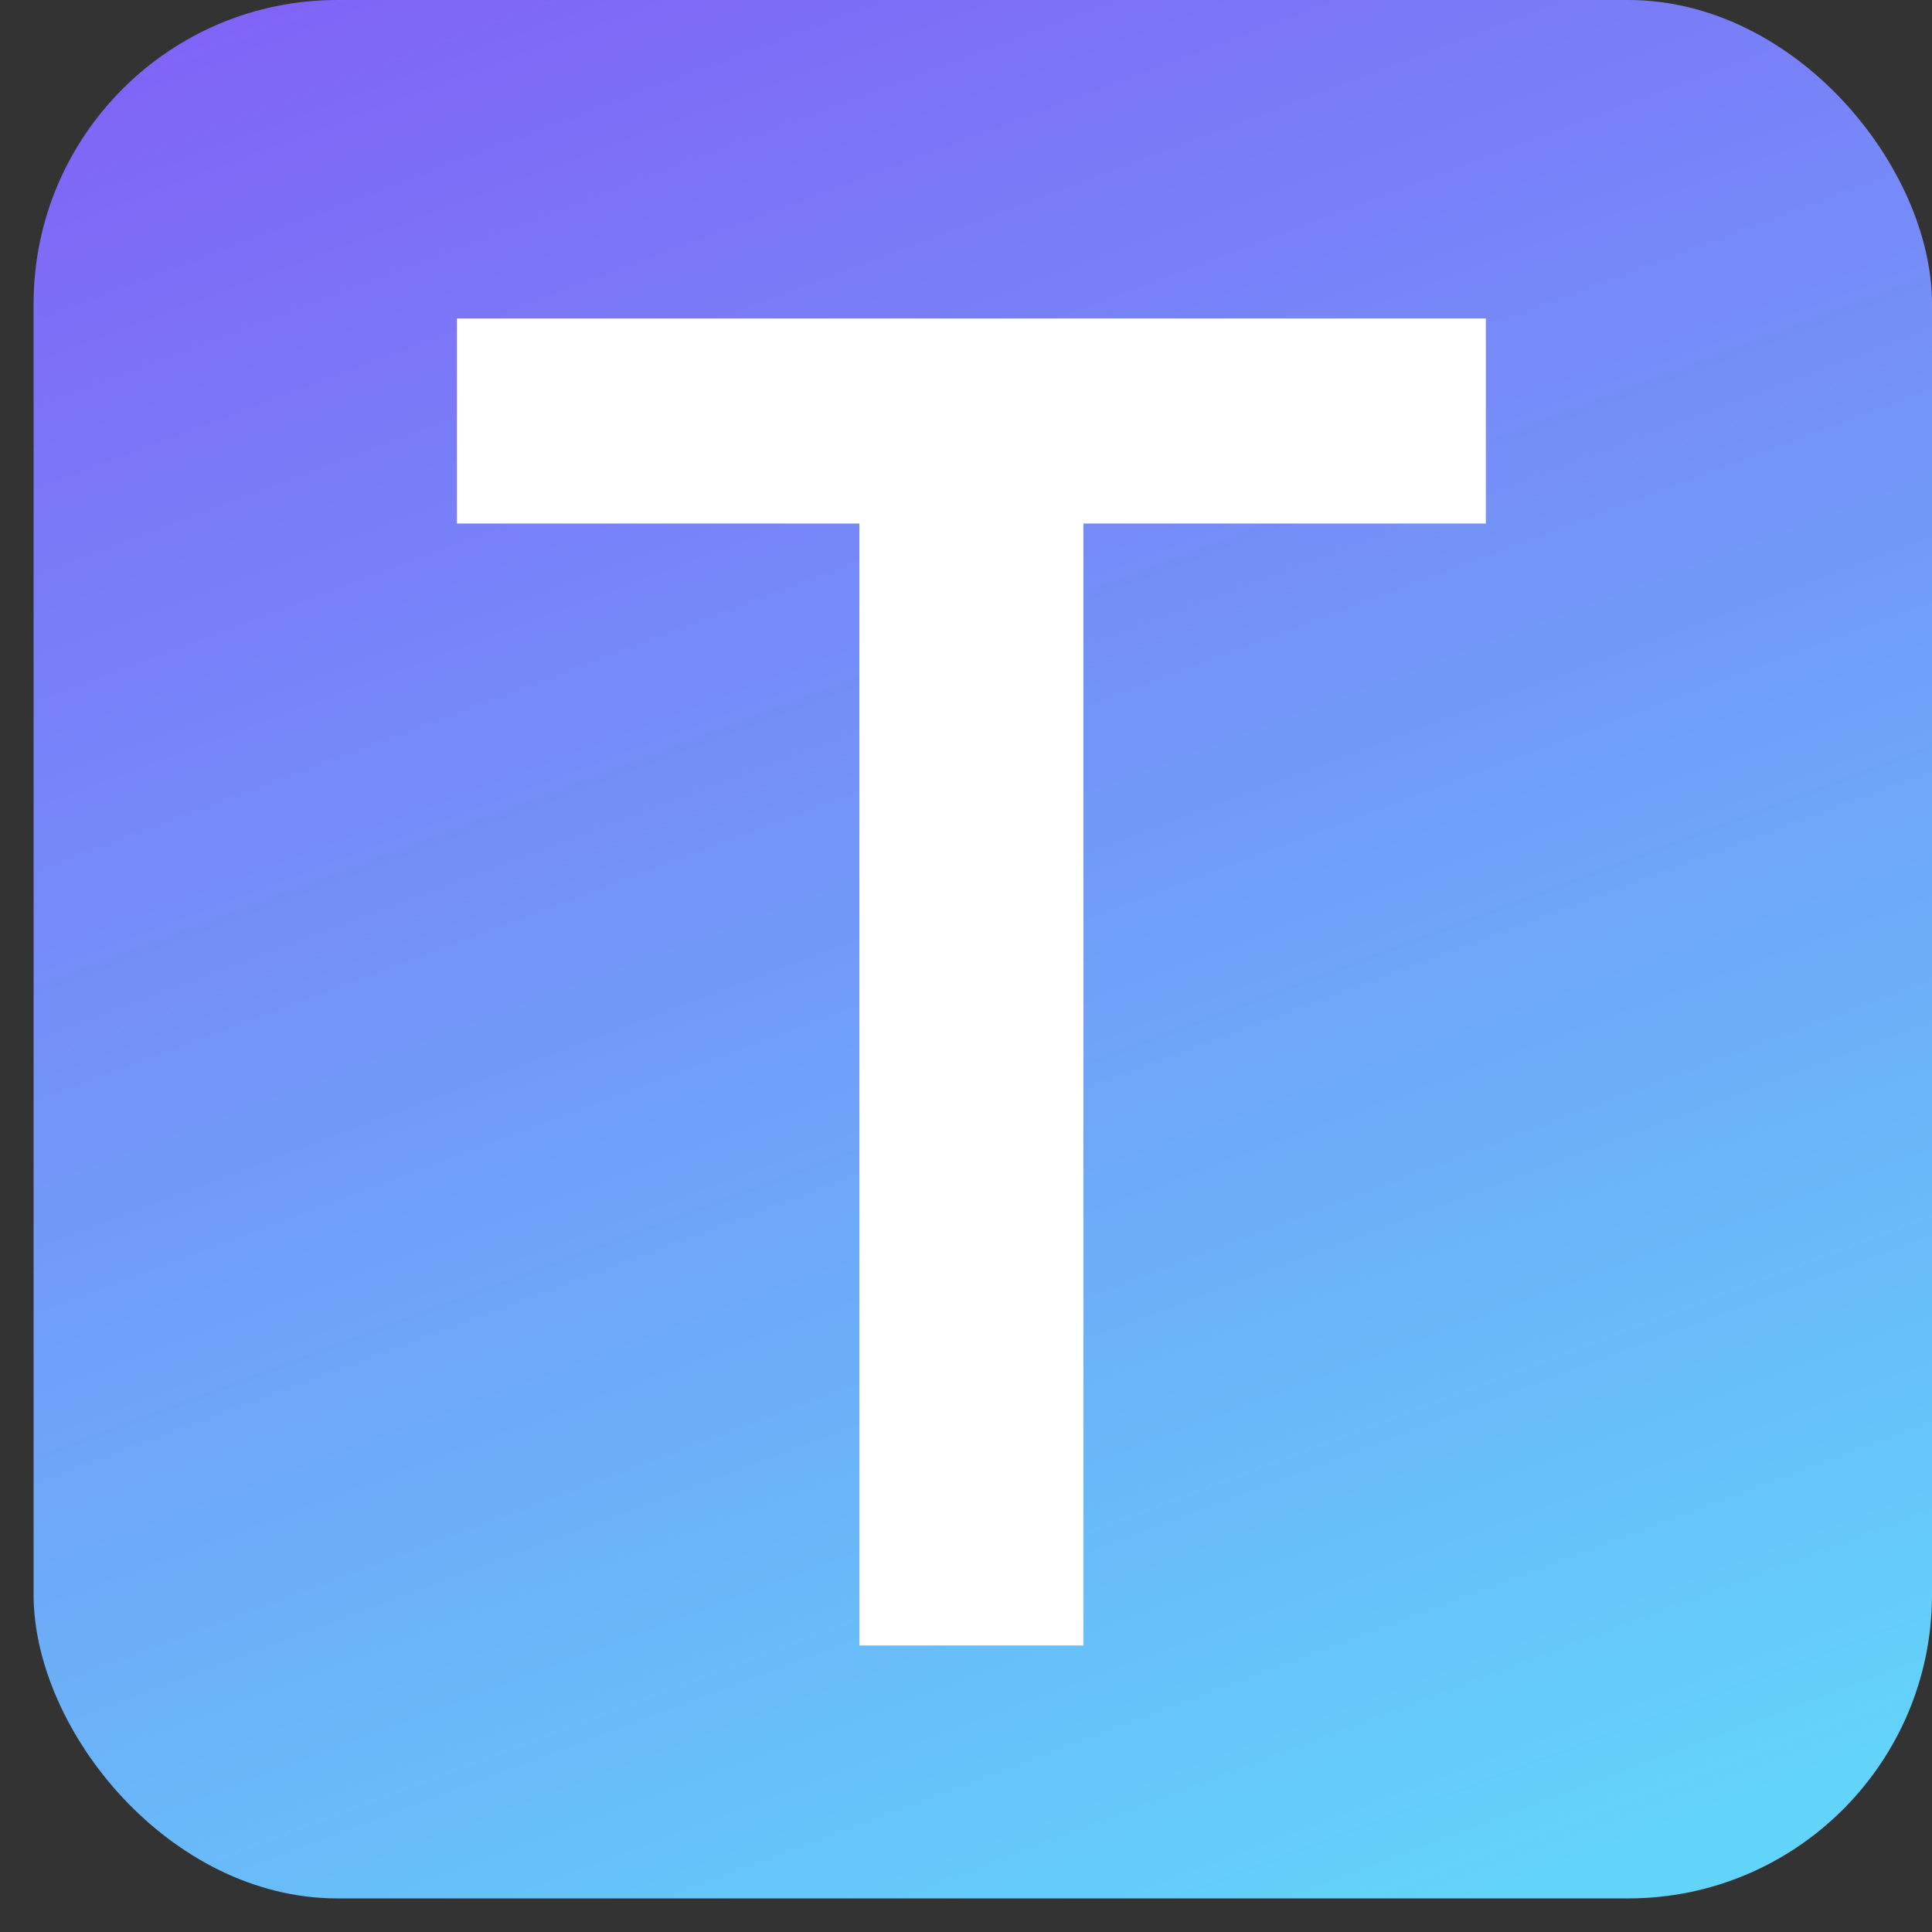
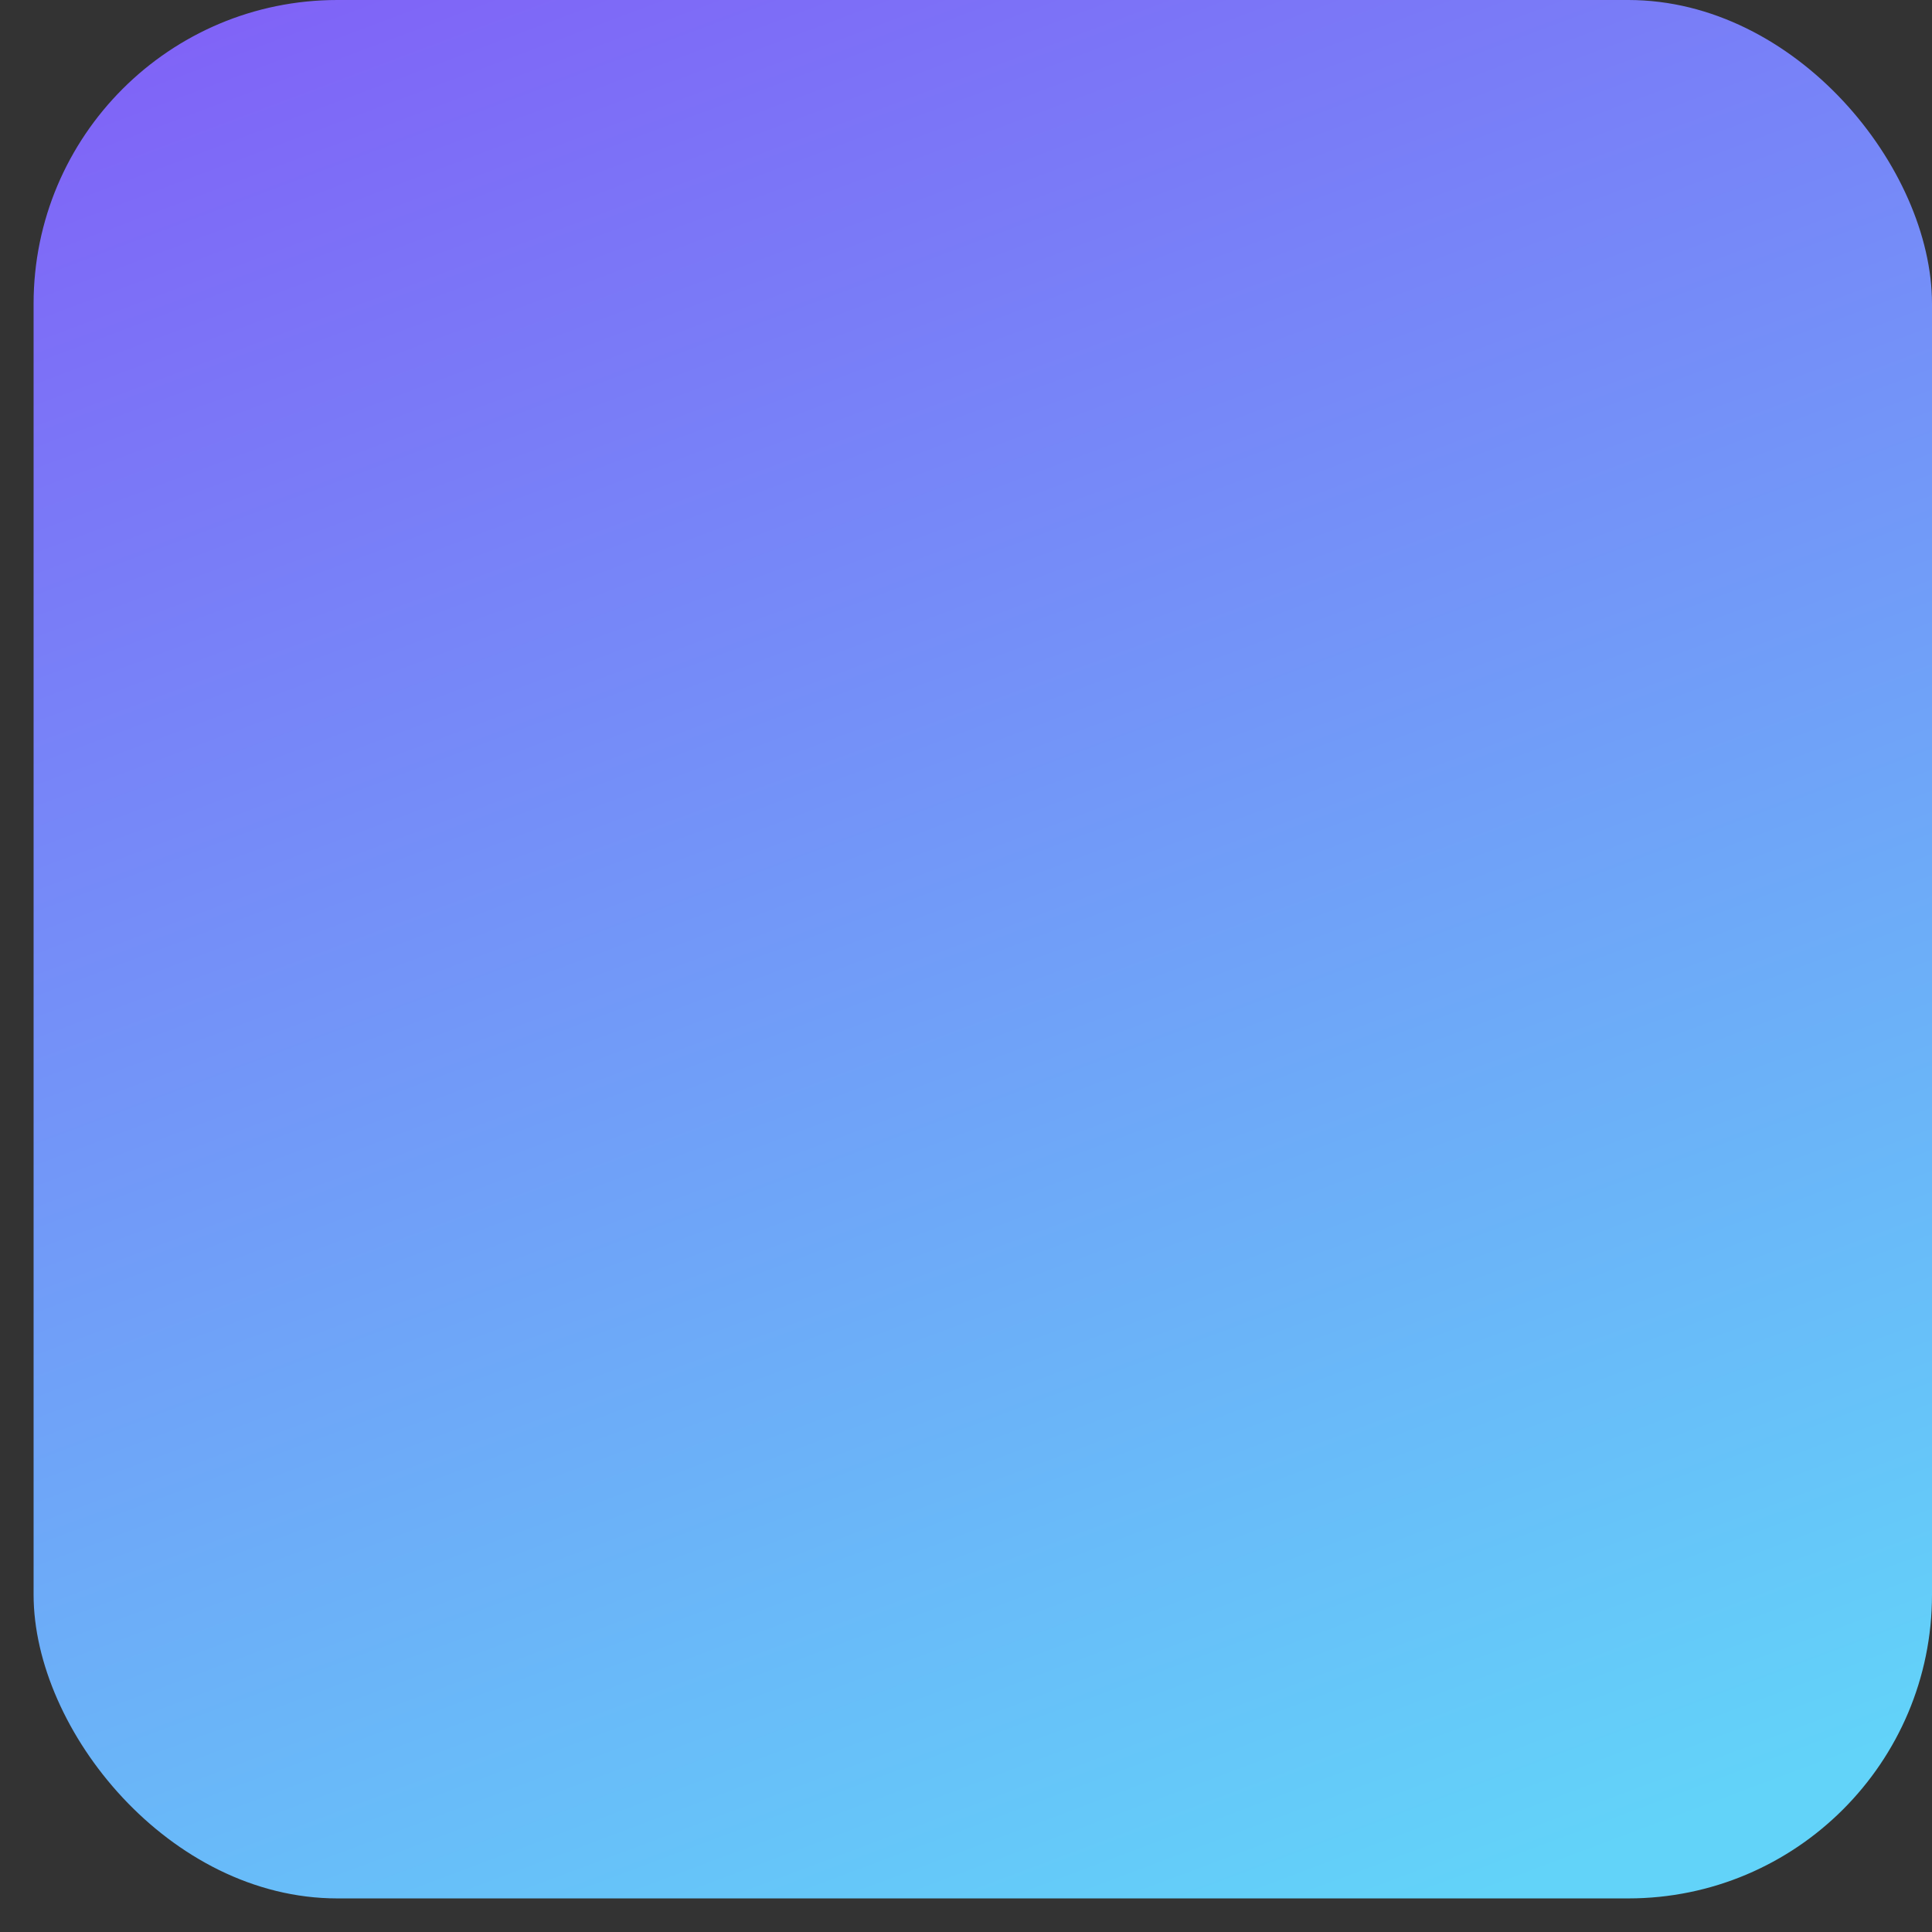
<svg xmlns="http://www.w3.org/2000/svg" width="49" height="49" viewBox="0 0 49 49" fill="none">
  <rect x="0" y="0" width="49" height="49" fill="#333333" stroke="none" />
  <rect x="0.852" width="48.148" height="48.148" rx="7.704" fill="url(#paint0_linear_101_173)" />
-   <path d="M27.478 13.278V41.733H21.796V13.278H11.589V8.078H37.685V13.278H27.478Z" fill="white" />
  <defs>
    <linearGradient id="paint0_linear_101_173" x1="14.333" y1="-3.081" x2="34.074" y2="49.496" gradientUnits="userSpaceOnUse">
      <stop stop-color="#8063F7" />
      <stop offset="1" stop-color="#62D3F9" />
    </linearGradient>
  </defs>
</svg>